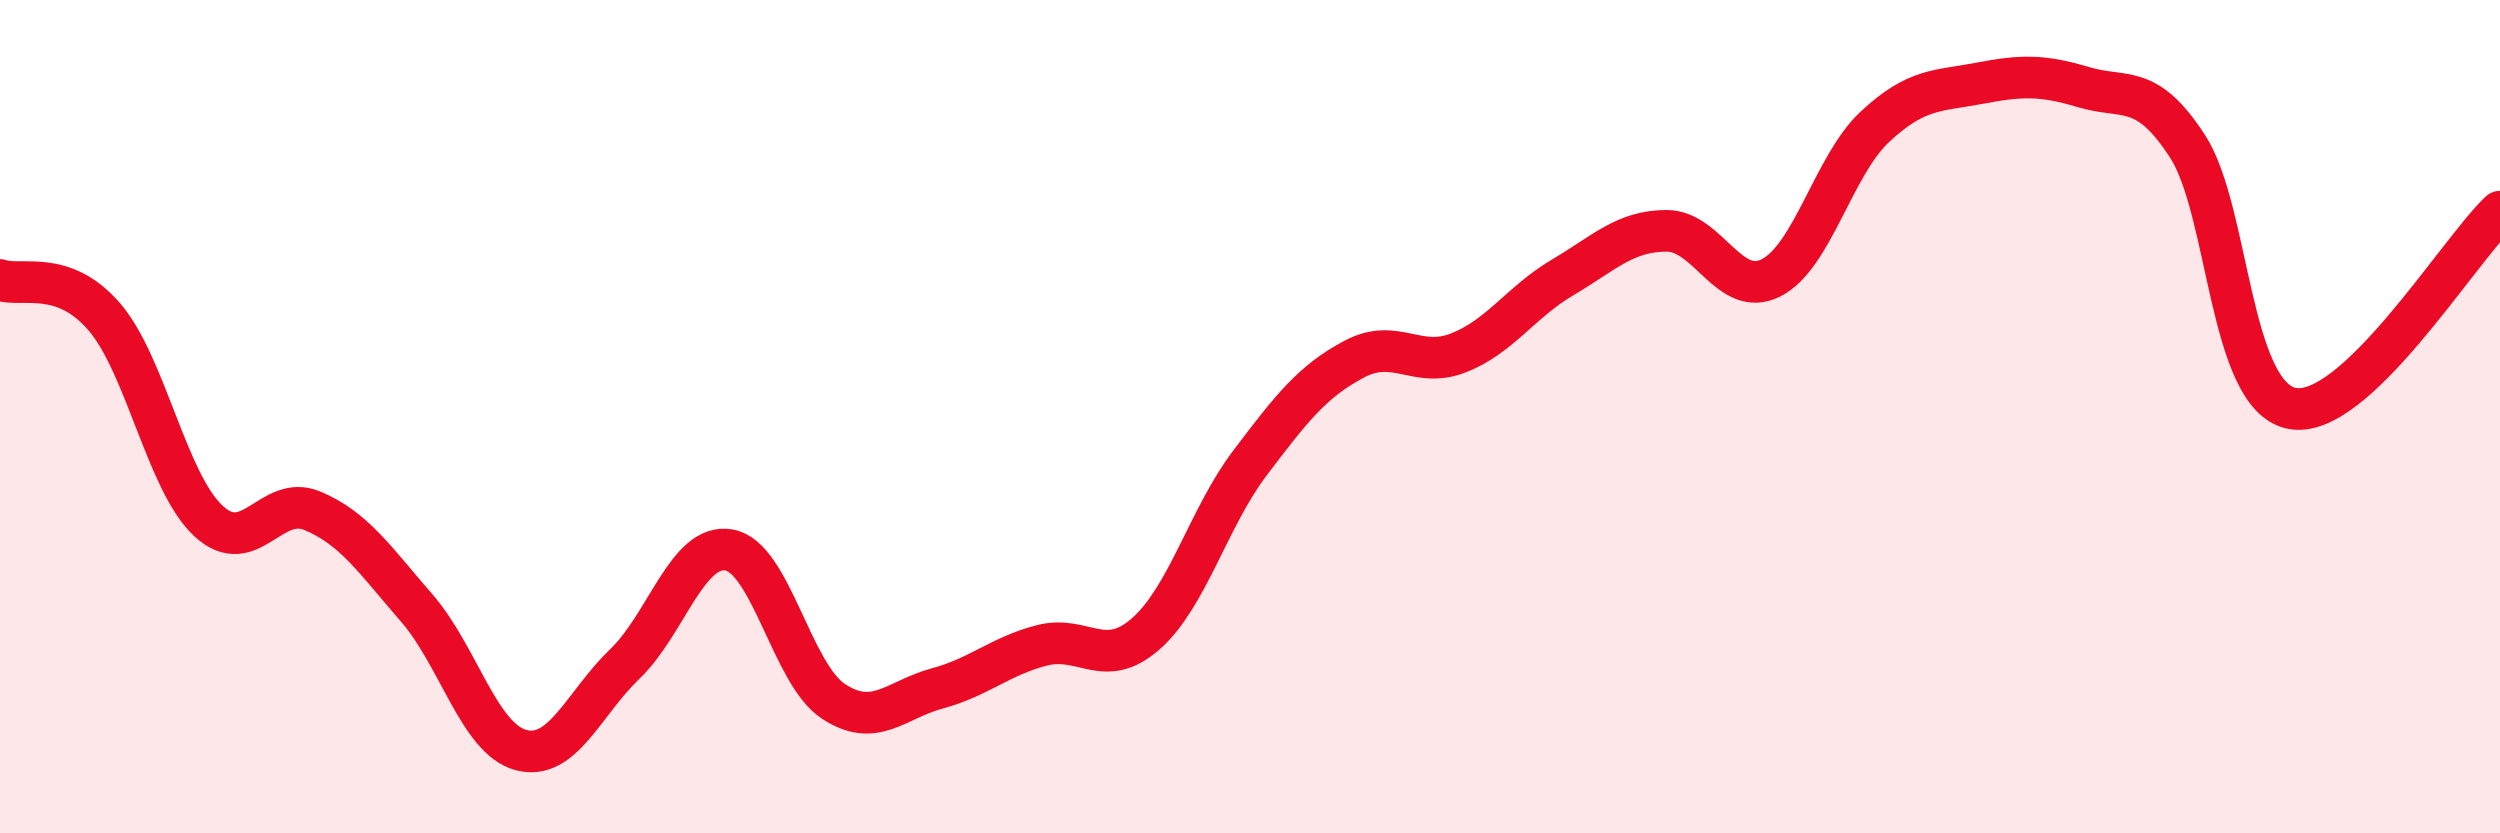
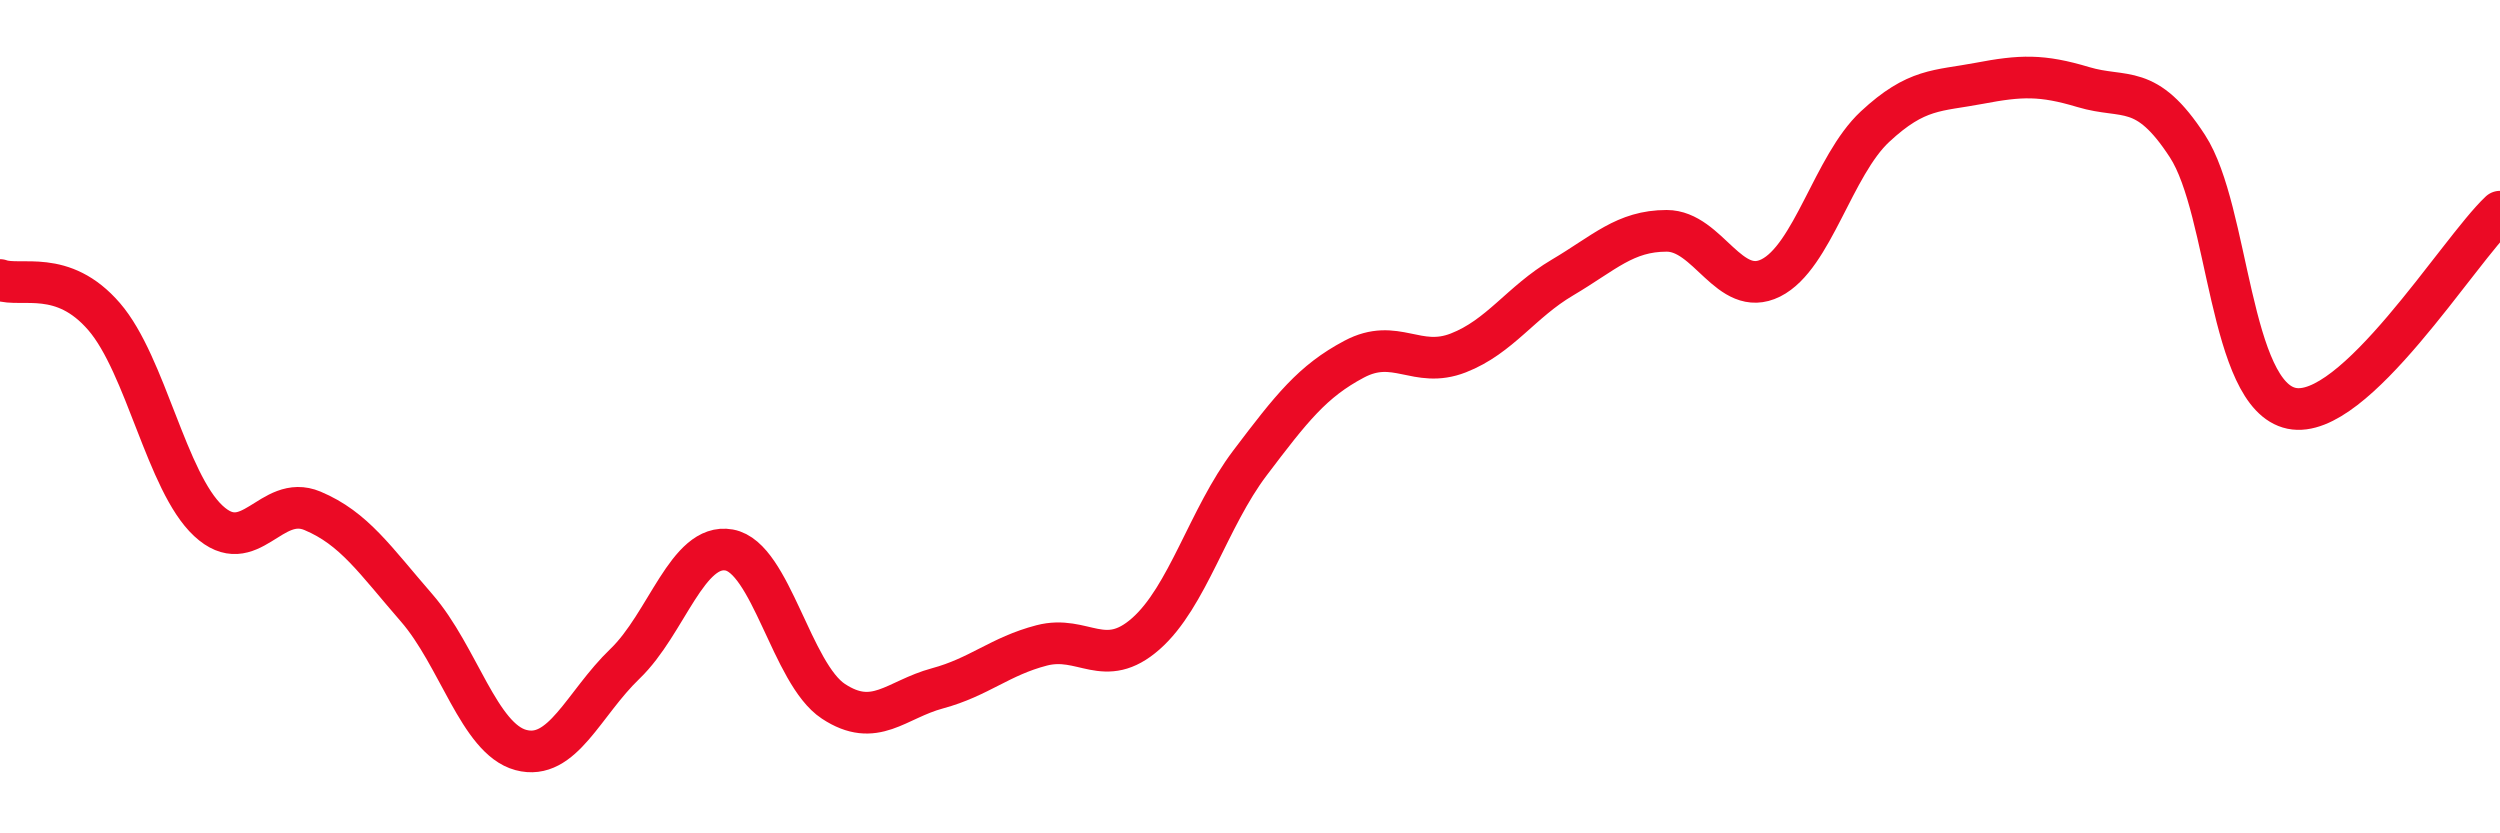
<svg xmlns="http://www.w3.org/2000/svg" width="60" height="20" viewBox="0 0 60 20">
-   <path d="M 0,6.72 C 0.5,6.9 1.5,6.44 2.5,7.6 C 3.5,8.76 4,11.57 5,12.5 C 6,13.43 6.5,11.84 7.5,12.26 C 8.5,12.68 9,13.44 10,14.59 C 11,15.74 11.5,17.73 12.5,18 C 13.5,18.27 14,16.89 15,15.93 C 16,14.97 16.5,13.02 17.5,13.2 C 18.5,13.38 19,16.17 20,16.83 C 21,17.49 21.5,16.79 22.5,16.52 C 23.5,16.25 24,15.75 25,15.49 C 26,15.23 26.5,16.09 27.5,15.21 C 28.5,14.33 29,12.43 30,11.11 C 31,9.79 31.5,9.15 32.5,8.62 C 33.5,8.09 34,8.86 35,8.47 C 36,8.08 36.5,7.25 37.5,6.66 C 38.5,6.07 39,5.54 40,5.54 C 41,5.54 41.5,7.17 42.5,6.67 C 43.5,6.17 44,3.97 45,3.04 C 46,2.11 46.5,2.19 47.5,2 C 48.5,1.81 49,1.79 50,2.09 C 51,2.39 51.5,1.97 52.5,3.51 C 53.5,5.05 53.5,9.49 55,9.8 C 56.5,10.11 59,6.02 60,5.08L60 20L0 20Z" fill="#EB0A25" opacity="0.1" stroke-linecap="round" stroke-linejoin="round" />
  <path d="M 0,6.72 C 0.5,6.9 1.5,6.44 2.5,7.6 C 3.5,8.76 4,11.57 5,12.5 C 6,13.43 6.5,11.84 7.5,12.26 C 8.5,12.68 9,13.44 10,14.59 C 11,15.74 11.5,17.73 12.5,18 C 13.5,18.27 14,16.89 15,15.93 C 16,14.97 16.5,13.02 17.5,13.2 C 18.5,13.38 19,16.17 20,16.83 C 21,17.49 21.5,16.79 22.5,16.52 C 23.5,16.25 24,15.75 25,15.49 C 26,15.23 26.5,16.09 27.5,15.21 C 28.5,14.33 29,12.43 30,11.11 C 31,9.79 31.5,9.15 32.5,8.62 C 33.5,8.09 34,8.86 35,8.47 C 36,8.08 36.5,7.25 37.5,6.66 C 38.5,6.07 39,5.54 40,5.54 C 41,5.54 41.5,7.17 42.5,6.67 C 43.5,6.17 44,3.97 45,3.04 C 46,2.11 46.5,2.19 47.5,2 C 48.5,1.81 49,1.79 50,2.09 C 51,2.39 51.5,1.97 52.5,3.51 C 53.5,5.05 53.5,9.49 55,9.8 C 56.5,10.11 59,6.02 60,5.08" stroke="#EB0A25" stroke-width="1" fill="none" stroke-linecap="round" stroke-linejoin="round" />
</svg>